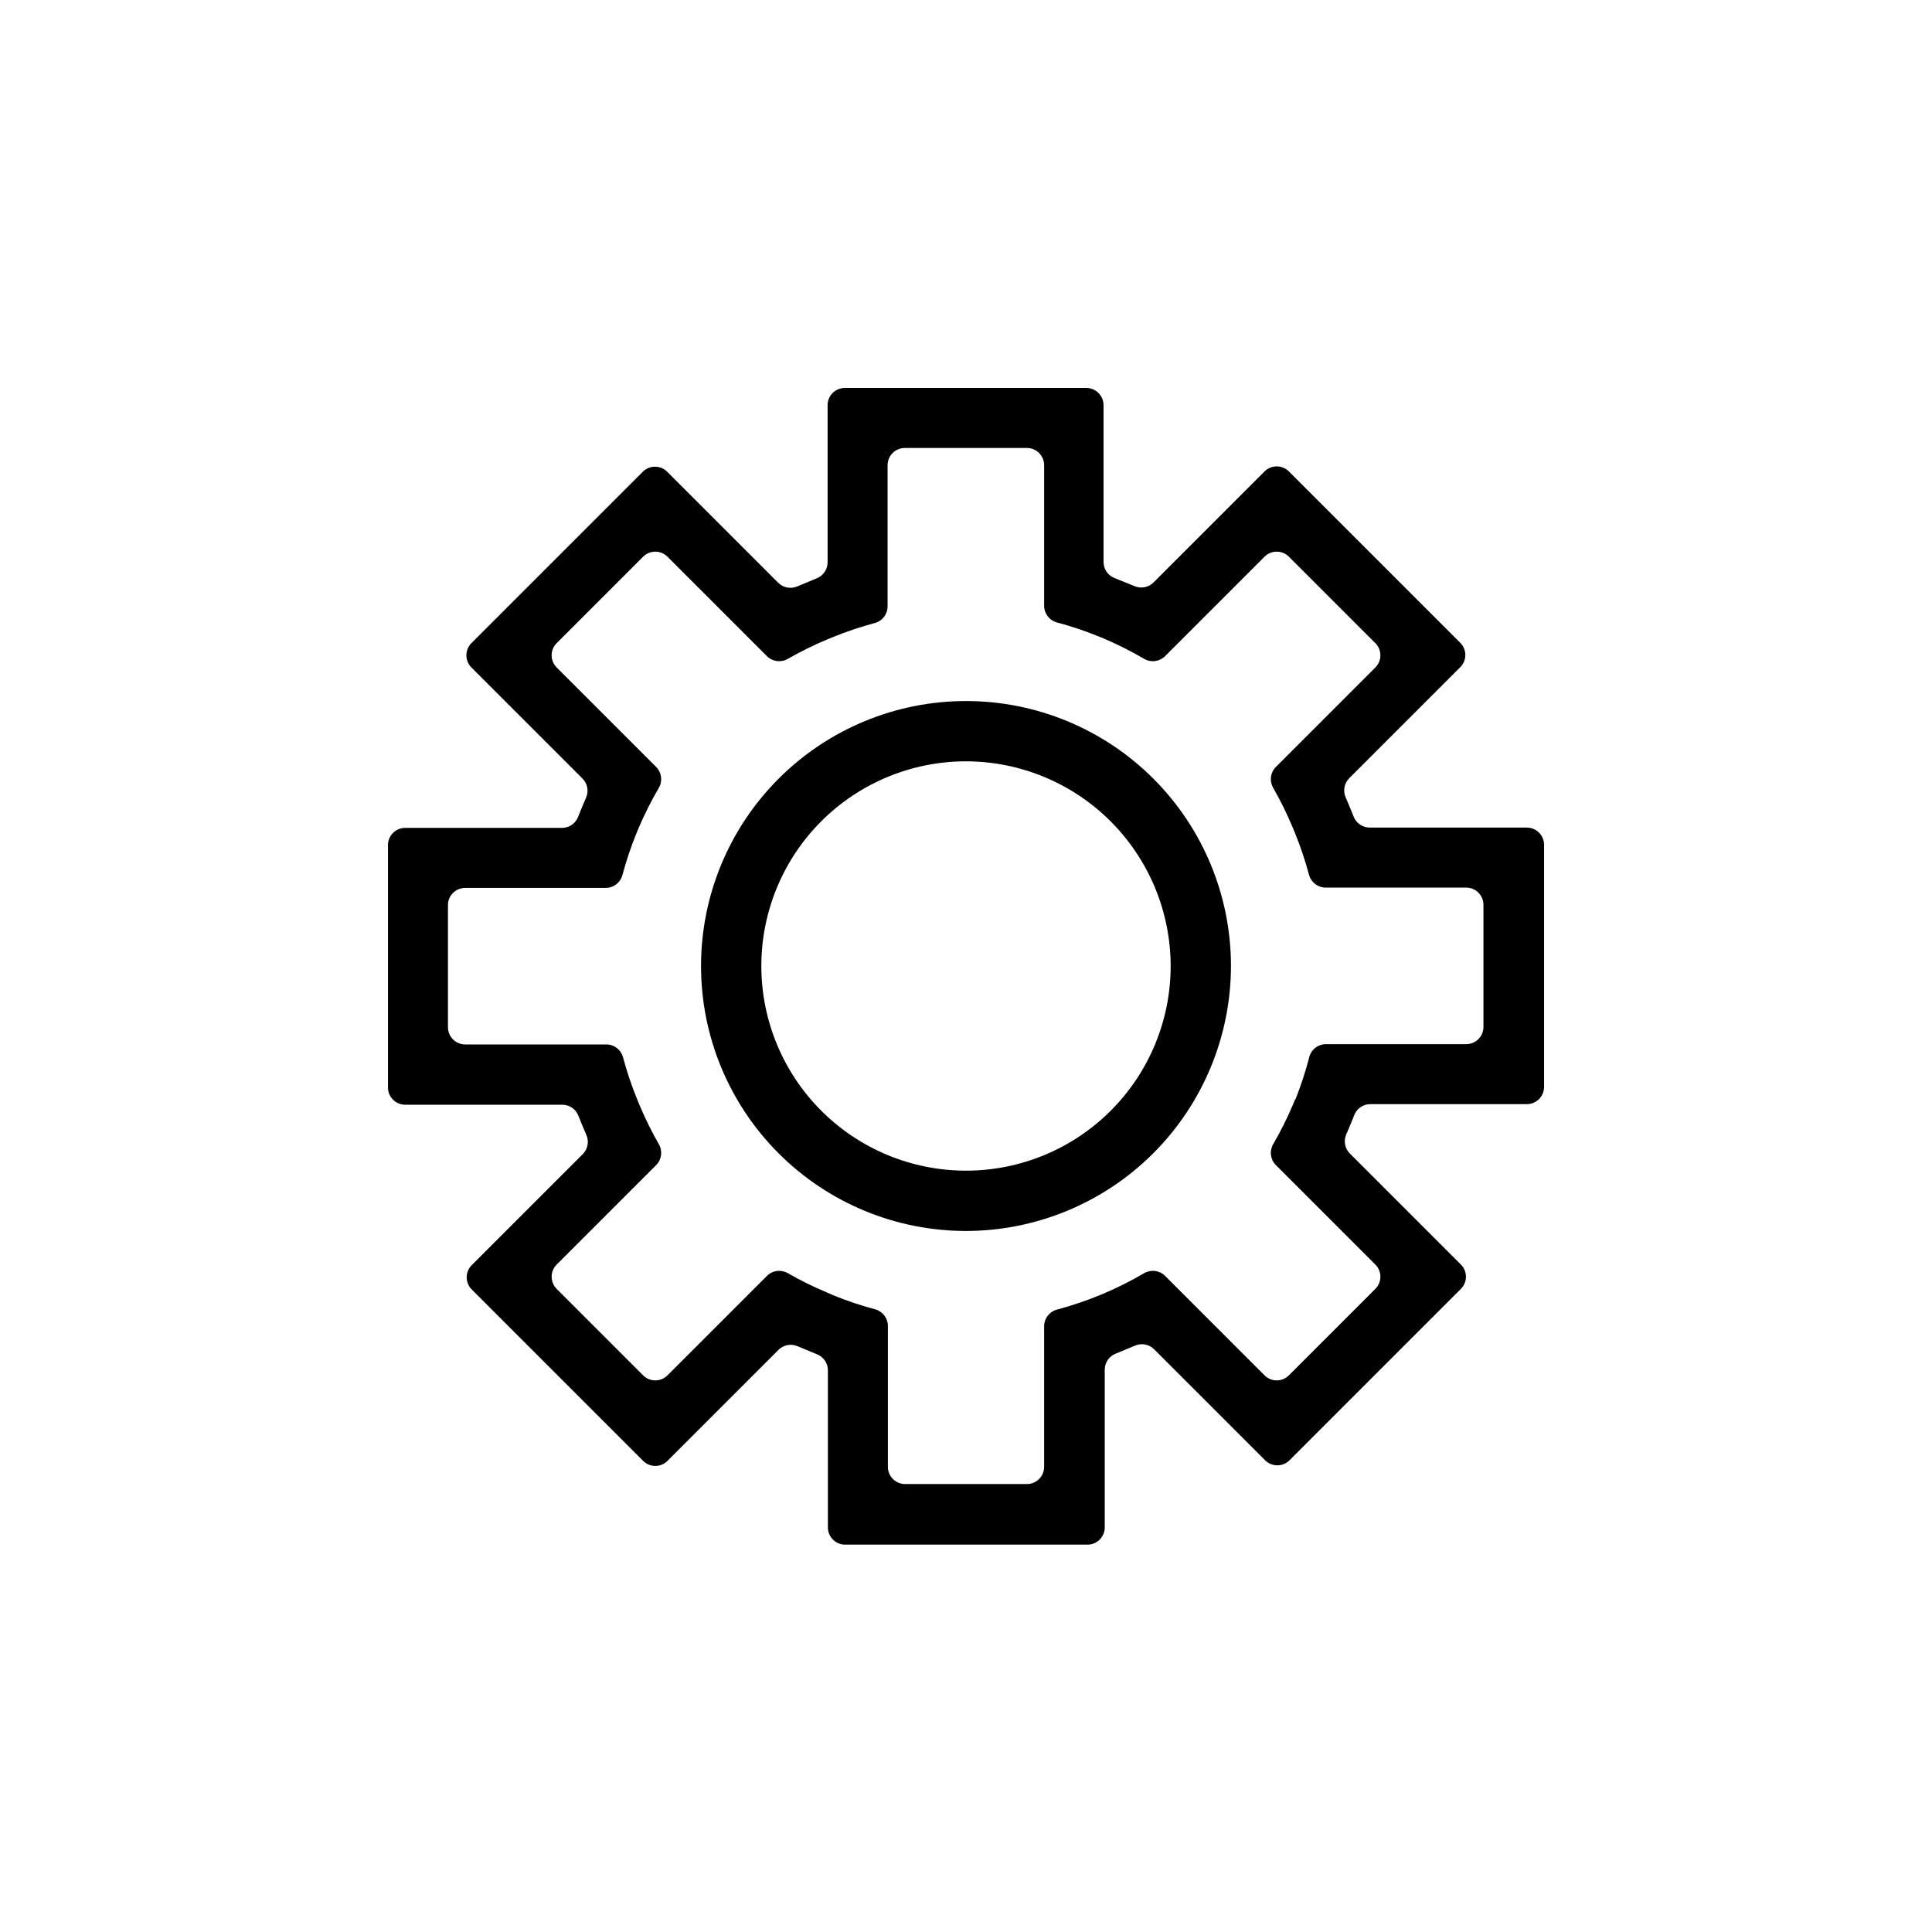
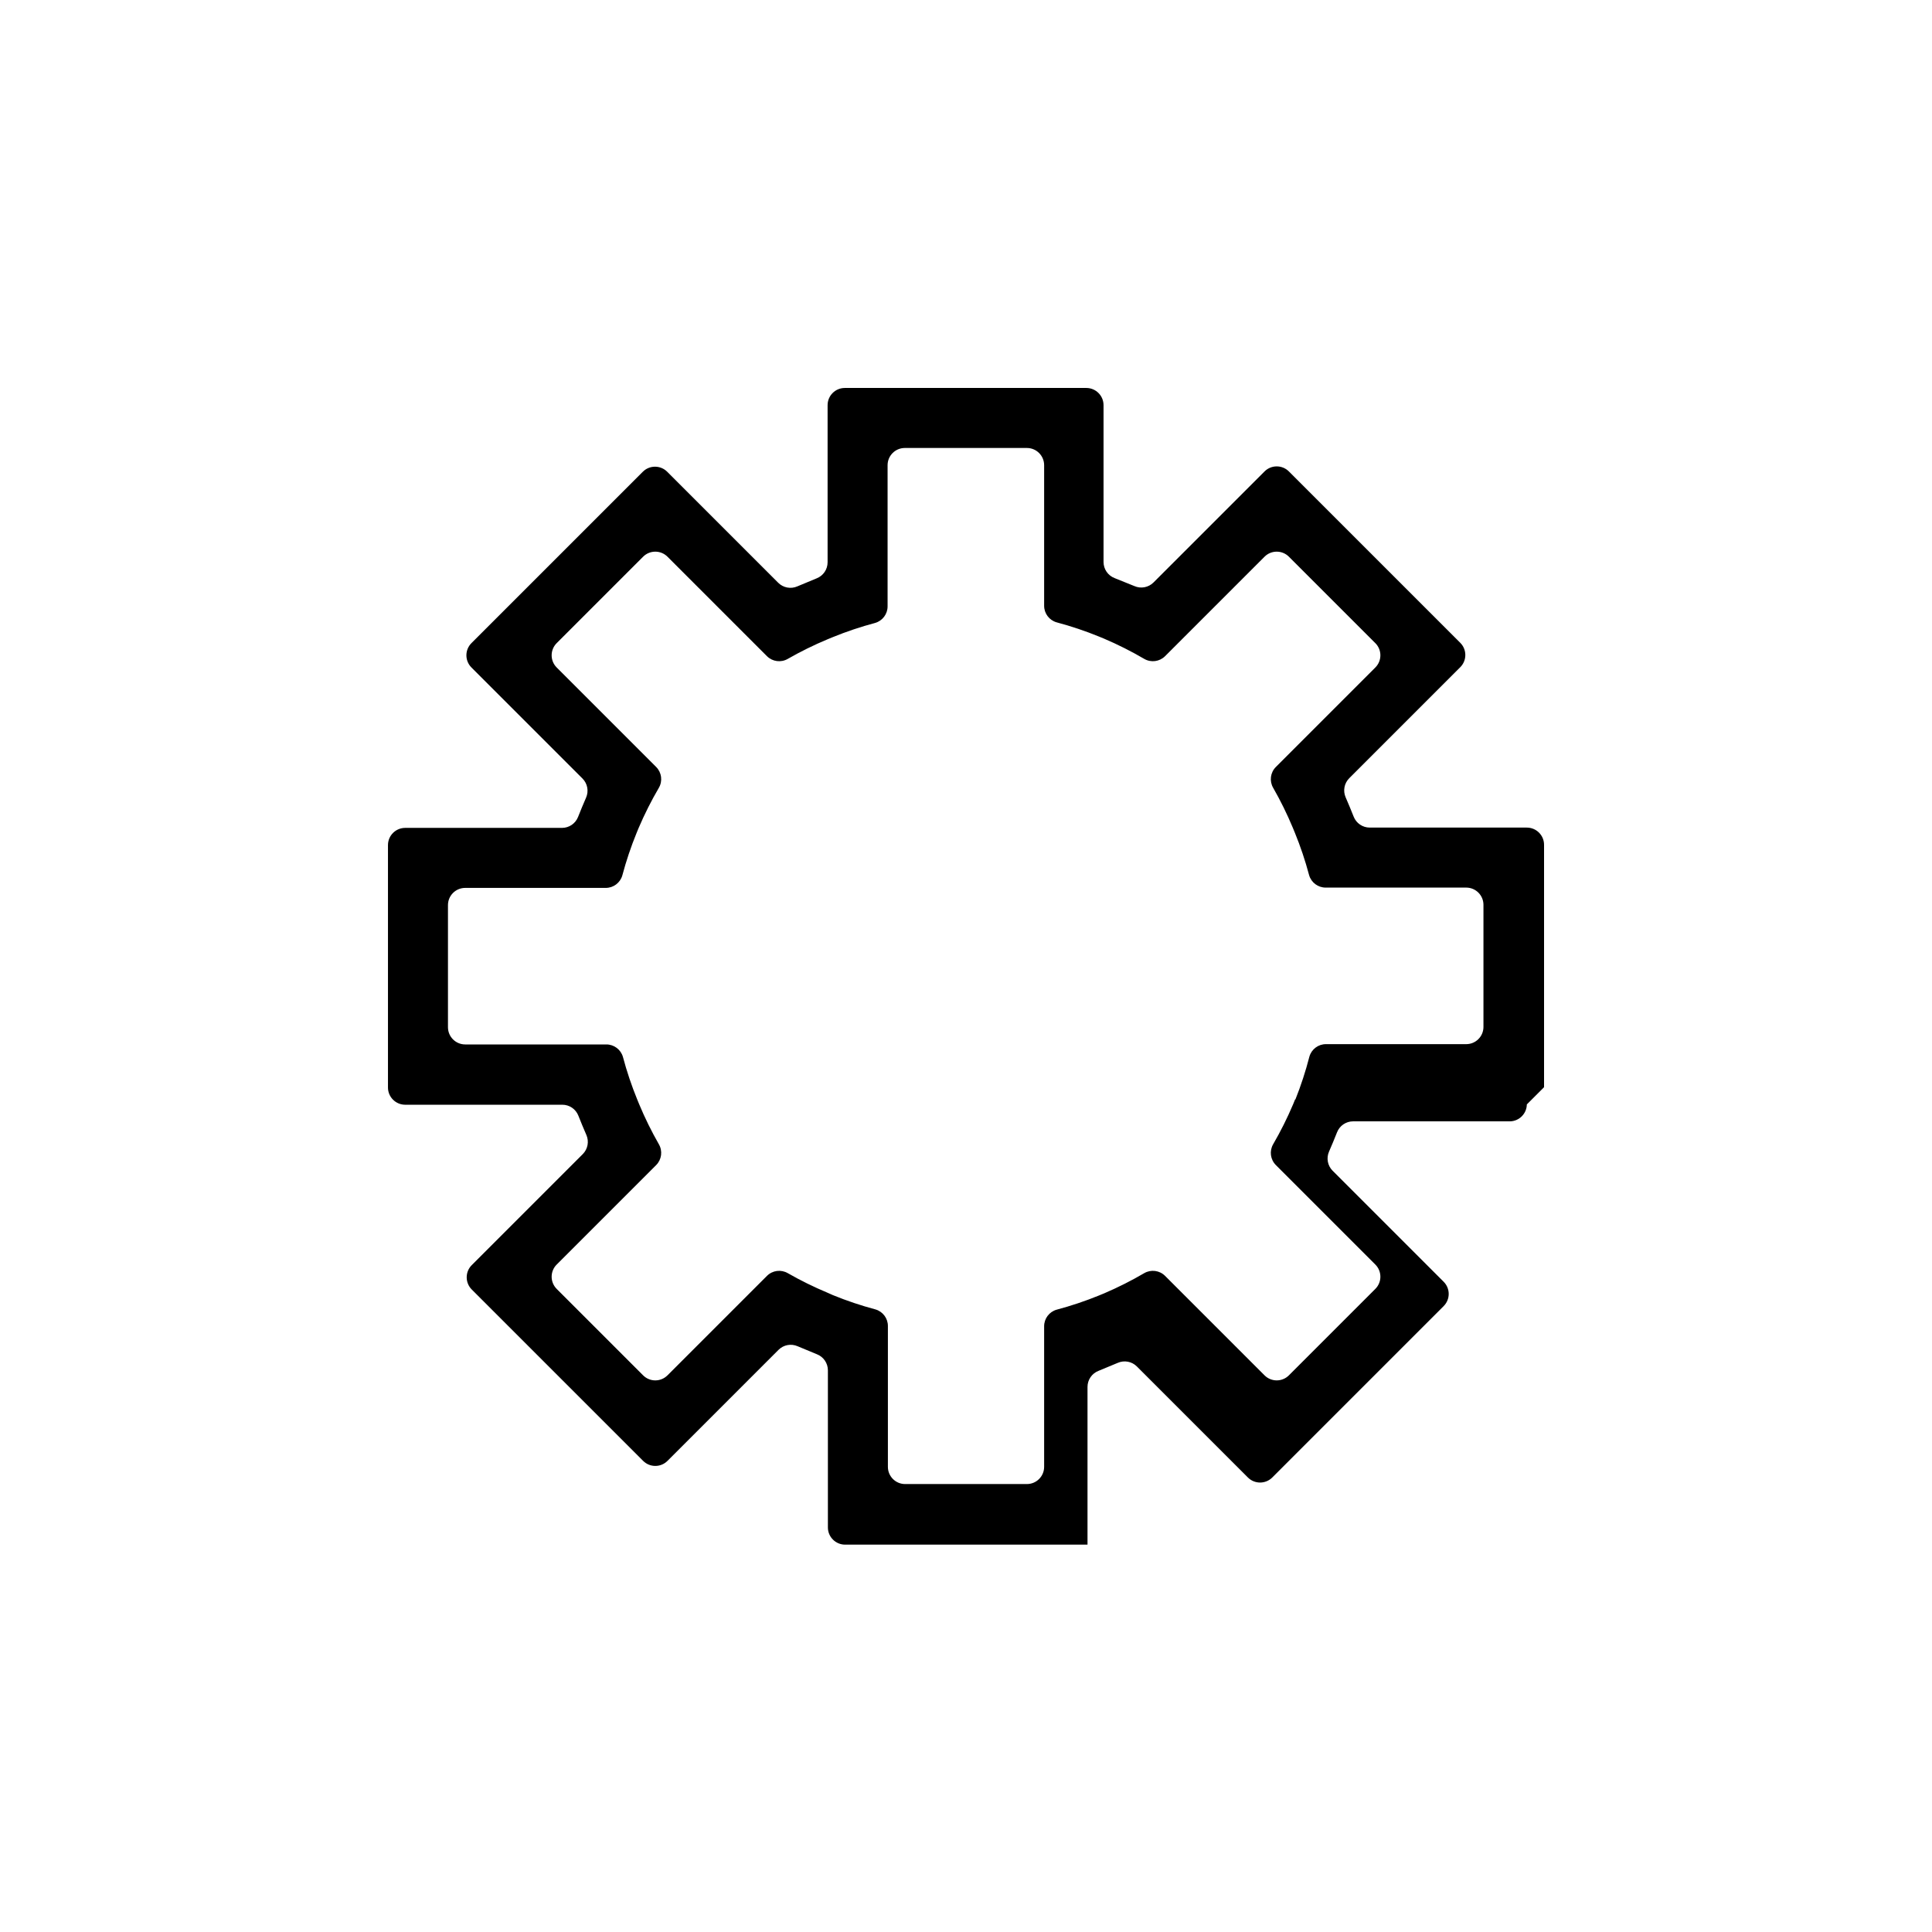
<svg xmlns="http://www.w3.org/2000/svg" fill="#000000" width="800px" height="800px" version="1.1" viewBox="144 144 512 512">
  <g>
-     <path d="m553.19 432.12v-64.238c0-2.519-2.043-4.562-4.566-4.562h-41.641c-1.883-0.004-3.57-1.16-4.254-2.914-0.684-1.73-1.391-3.438-2.125-5.117-0.746-1.715-0.371-3.711 0.945-5.039l29.441-29.441c1.781-1.781 1.781-4.672 0-6.453l-45.422-45.422c-1.781-1.781-4.672-1.781-6.453 0l-29.441 29.441c-1.328 1.316-3.324 1.691-5.039 0.945l-5.273-2.125c-1.754-0.684-2.91-2.371-2.914-4.254v-41.562c0-2.523-2.043-4.566-4.566-4.566h-64c-2.519 0-4.562 2.043-4.562 4.566v41.645c-0.004 1.879-1.16 3.566-2.914 4.25l-5.117 2.125c-1.715 0.746-3.711 0.371-5.039-0.945l-29.441-29.441c-1.781-1.781-4.672-1.781-6.453 0l-45.422 45.422c-1.781 1.781-1.781 4.672 0 6.453l29.441 29.441c1.316 1.328 1.691 3.324 0.945 5.039-0.734 1.68-1.441 3.387-2.125 5.117-0.684 1.754-2.371 2.91-4.254 2.914h-41.562c-2.523 0-4.566 2.043-4.566 4.566v64.234c0 2.519 2.043 4.566 4.566 4.566h41.645c1.879 0 3.566 1.156 4.25 2.91 0.684 1.73 1.391 3.438 2.125 5.117 0.746 1.715 0.371 3.711-0.945 5.039l-29.441 29.441c-1.781 1.781-1.781 4.672 0 6.457l45.422 45.422v-0.004c1.781 1.785 4.672 1.785 6.453 0l29.441-29.441c1.328-1.316 3.324-1.688 5.039-0.941l5.117 2.125c1.754 0.68 2.91 2.367 2.914 4.25v41.645c0 2.519 2.043 4.562 4.566 4.562h64.234c2.519 0 4.566-2.043 4.566-4.562v-41.801c0-1.883 1.156-3.57 2.91-4.254l5.117-2.125c1.715-0.746 3.711-0.371 5.039 0.945l29.441 29.441c1.781 1.781 4.672 1.781 6.457 0l45.422-45.422h-0.004c1.785-1.781 1.785-4.672 0-6.453l-29.441-29.441c-1.316-1.328-1.688-3.324-0.941-5.039 0.734-1.68 1.441-3.387 2.125-5.117 0.68-1.754 2.367-2.91 4.25-2.914h41.645c2.43-0.082 4.367-2.055 4.406-4.484zm-65.969 3.227-0.551 1.34c-1.535 3.621-3.297 7.144-5.273 10.547-1.035 1.785-0.746 4.047 0.711 5.512l26.371 26.371c1.781 1.781 1.781 4.672 0 6.453l-22.91 22.91c-1.781 1.781-4.672 1.781-6.453 0l-26.371-26.371c-1.465-1.457-3.727-1.746-5.512-0.711-3.426 2.008-6.977 3.793-10.629 5.356l-1.34 0.551h0.004c-3.668 1.496-7.43 2.758-11.258 3.777-1.965 0.562-3.316 2.363-3.305 4.406v37.238c0 2.519-2.047 4.562-4.566 4.562h-32.277c-2.519 0-4.562-2.043-4.562-4.562v-37.316c0.008-2.043-1.344-3.844-3.309-4.406-3.828-1.02-7.59-2.281-11.258-3.781l-1.414-0.629c-3.621-1.512-7.144-3.246-10.551-5.195-1.785-1.035-4.043-0.746-5.508 0.711l-26.371 26.371h-0.004c-1.781 1.781-4.672 1.781-6.453 0l-22.906-22.906v-0.004c-1.781-1.781-1.781-4.672 0-6.453l26.371-26.371c1.453-1.465 1.746-3.727 0.707-5.512-1.949-3.406-3.684-6.926-5.195-10.547l-0.551-1.34c-1.496-3.668-2.762-7.43-3.777-11.258-0.566-1.965-2.367-3.312-4.41-3.305h-37.391c-2.523 0-4.566-2.043-4.566-4.566v-32.355c0-2.519 2.043-4.562 4.566-4.562h37.234c2.043 0.008 3.844-1.344 4.406-3.309 1.02-3.828 2.281-7.59 3.781-11.258l0.551-1.34v0.004c1.559-3.652 3.348-7.203 5.352-10.629 1.039-1.785 0.746-4.043-0.707-5.508l-26.371-26.371v-0.004c-1.781-1.781-1.781-4.672 0-6.453l22.906-22.906c1.781-1.781 4.672-1.781 6.453 0l26.371 26.371h0.004c1.465 1.453 3.723 1.746 5.508 0.707 3.406-1.949 6.93-3.684 10.551-5.195l1.34-0.551h-0.004c3.668-1.496 7.43-2.762 11.258-3.777 1.965-0.566 3.316-2.367 3.305-4.41v-37.391c0-2.523 2.047-4.566 4.566-4.566h32.355c2.519 0 4.566 2.043 4.566 4.566v37.234c-0.012 2.043 1.34 3.844 3.305 4.406 3.828 1.02 7.59 2.281 11.258 3.781l1.34 0.551h-0.004c3.652 1.559 7.203 3.348 10.629 5.352 1.785 1.039 4.047 0.746 5.512-0.707l26.371-26.371c1.781-1.781 4.672-1.781 6.453 0l22.906 22.906h0.004c1.781 1.781 1.781 4.672 0 6.453l-26.371 26.371v0.004c-1.457 1.465-1.746 3.723-0.711 5.508 1.949 3.406 3.684 6.93 5.195 10.551l0.551 1.34v-0.004c1.5 3.668 2.762 7.43 3.781 11.258 0.562 1.965 2.363 3.316 4.406 3.305h37.234c2.523 0 4.566 2.047 4.566 4.566v32.355c0 2.519-2.043 4.566-4.566 4.566h-37.156c-2.043-0.012-3.844 1.34-4.406 3.305-0.992 3.856-2.227 7.641-3.699 11.336z" />
-     <path d="m400 470.22c-18.625 0-36.484-7.398-49.652-20.566-13.168-13.172-20.566-31.031-20.566-49.652 0-18.625 7.398-36.484 20.566-49.652 13.168-13.168 31.027-20.566 49.652-20.566 18.621 0 36.48 7.398 49.652 20.566 13.168 13.168 20.566 31.027 20.566 49.652-0.023 18.613-7.426 36.465-20.59 49.629-13.164 13.164-31.016 20.566-49.629 20.59zm0-124.46c-14.387 0-28.184 5.715-38.355 15.883-10.168 10.172-15.883 23.969-15.883 38.355 0 14.383 5.715 28.18 15.883 38.352 10.172 10.172 23.969 15.887 38.355 15.887 14.383 0 28.18-5.715 38.352-15.887 10.172-10.172 15.887-23.969 15.887-38.352-0.023-14.379-5.742-28.164-15.91-38.332-10.168-10.164-23.949-15.887-38.328-15.906z" />
+     <path d="m553.19 432.12v-64.238c0-2.519-2.043-4.562-4.566-4.562h-41.641c-1.883-0.004-3.57-1.16-4.254-2.914-0.684-1.73-1.391-3.438-2.125-5.117-0.746-1.715-0.371-3.711 0.945-5.039l29.441-29.441c1.781-1.781 1.781-4.672 0-6.453l-45.422-45.422c-1.781-1.781-4.672-1.781-6.453 0l-29.441 29.441c-1.328 1.316-3.324 1.691-5.039 0.945l-5.273-2.125c-1.754-0.684-2.91-2.371-2.914-4.254v-41.562c0-2.523-2.043-4.566-4.566-4.566h-64c-2.519 0-4.562 2.043-4.562 4.566v41.645c-0.004 1.879-1.16 3.566-2.914 4.25l-5.117 2.125c-1.715 0.746-3.711 0.371-5.039-0.945l-29.441-29.441c-1.781-1.781-4.672-1.781-6.453 0l-45.422 45.422c-1.781 1.781-1.781 4.672 0 6.453l29.441 29.441c1.316 1.328 1.691 3.324 0.945 5.039-0.734 1.68-1.441 3.387-2.125 5.117-0.684 1.754-2.371 2.91-4.254 2.914h-41.562c-2.523 0-4.566 2.043-4.566 4.566v64.234c0 2.519 2.043 4.566 4.566 4.566h41.645c1.879 0 3.566 1.156 4.25 2.91 0.684 1.73 1.391 3.438 2.125 5.117 0.746 1.715 0.371 3.711-0.945 5.039l-29.441 29.441c-1.781 1.781-1.781 4.672 0 6.457l45.422 45.422v-0.004c1.781 1.785 4.672 1.785 6.453 0l29.441-29.441c1.328-1.316 3.324-1.688 5.039-0.941l5.117 2.125c1.754 0.68 2.91 2.367 2.914 4.25v41.645c0 2.519 2.043 4.562 4.566 4.562h64.234v-41.801c0-1.883 1.156-3.57 2.91-4.254l5.117-2.125c1.715-0.746 3.711-0.371 5.039 0.945l29.441 29.441c1.781 1.781 4.672 1.781 6.457 0l45.422-45.422h-0.004c1.785-1.781 1.785-4.672 0-6.453l-29.441-29.441c-1.316-1.328-1.688-3.324-0.941-5.039 0.734-1.68 1.441-3.387 2.125-5.117 0.68-1.754 2.367-2.91 4.25-2.914h41.645c2.43-0.082 4.367-2.055 4.406-4.484zm-65.969 3.227-0.551 1.34c-1.535 3.621-3.297 7.144-5.273 10.547-1.035 1.785-0.746 4.047 0.711 5.512l26.371 26.371c1.781 1.781 1.781 4.672 0 6.453l-22.91 22.91c-1.781 1.781-4.672 1.781-6.453 0l-26.371-26.371c-1.465-1.457-3.727-1.746-5.512-0.711-3.426 2.008-6.977 3.793-10.629 5.356l-1.34 0.551h0.004c-3.668 1.496-7.43 2.758-11.258 3.777-1.965 0.562-3.316 2.363-3.305 4.406v37.238c0 2.519-2.047 4.562-4.566 4.562h-32.277c-2.519 0-4.562-2.043-4.562-4.562v-37.316c0.008-2.043-1.344-3.844-3.309-4.406-3.828-1.02-7.59-2.281-11.258-3.781l-1.414-0.629c-3.621-1.512-7.144-3.246-10.551-5.195-1.785-1.035-4.043-0.746-5.508 0.711l-26.371 26.371h-0.004c-1.781 1.781-4.672 1.781-6.453 0l-22.906-22.906v-0.004c-1.781-1.781-1.781-4.672 0-6.453l26.371-26.371c1.453-1.465 1.746-3.727 0.707-5.512-1.949-3.406-3.684-6.926-5.195-10.547l-0.551-1.34c-1.496-3.668-2.762-7.43-3.777-11.258-0.566-1.965-2.367-3.312-4.41-3.305h-37.391c-2.523 0-4.566-2.043-4.566-4.566v-32.355c0-2.519 2.043-4.562 4.566-4.562h37.234c2.043 0.008 3.844-1.344 4.406-3.309 1.02-3.828 2.281-7.59 3.781-11.258l0.551-1.34v0.004c1.559-3.652 3.348-7.203 5.352-10.629 1.039-1.785 0.746-4.043-0.707-5.508l-26.371-26.371v-0.004c-1.781-1.781-1.781-4.672 0-6.453l22.906-22.906c1.781-1.781 4.672-1.781 6.453 0l26.371 26.371h0.004c1.465 1.453 3.723 1.746 5.508 0.707 3.406-1.949 6.93-3.684 10.551-5.195l1.34-0.551h-0.004c3.668-1.496 7.43-2.762 11.258-3.777 1.965-0.566 3.316-2.367 3.305-4.41v-37.391c0-2.523 2.047-4.566 4.566-4.566h32.355c2.519 0 4.566 2.043 4.566 4.566v37.234c-0.012 2.043 1.34 3.844 3.305 4.406 3.828 1.02 7.59 2.281 11.258 3.781l1.34 0.551h-0.004c3.652 1.559 7.203 3.348 10.629 5.352 1.785 1.039 4.047 0.746 5.512-0.707l26.371-26.371c1.781-1.781 4.672-1.781 6.453 0l22.906 22.906h0.004c1.781 1.781 1.781 4.672 0 6.453l-26.371 26.371v0.004c-1.457 1.465-1.746 3.723-0.711 5.508 1.949 3.406 3.684 6.93 5.195 10.551l0.551 1.34v-0.004c1.5 3.668 2.762 7.43 3.781 11.258 0.562 1.965 2.363 3.316 4.406 3.305h37.234c2.523 0 4.566 2.047 4.566 4.566v32.355c0 2.519-2.043 4.566-4.566 4.566h-37.156c-2.043-0.012-3.844 1.34-4.406 3.305-0.992 3.856-2.227 7.641-3.699 11.336z" />
  </g>
</svg>